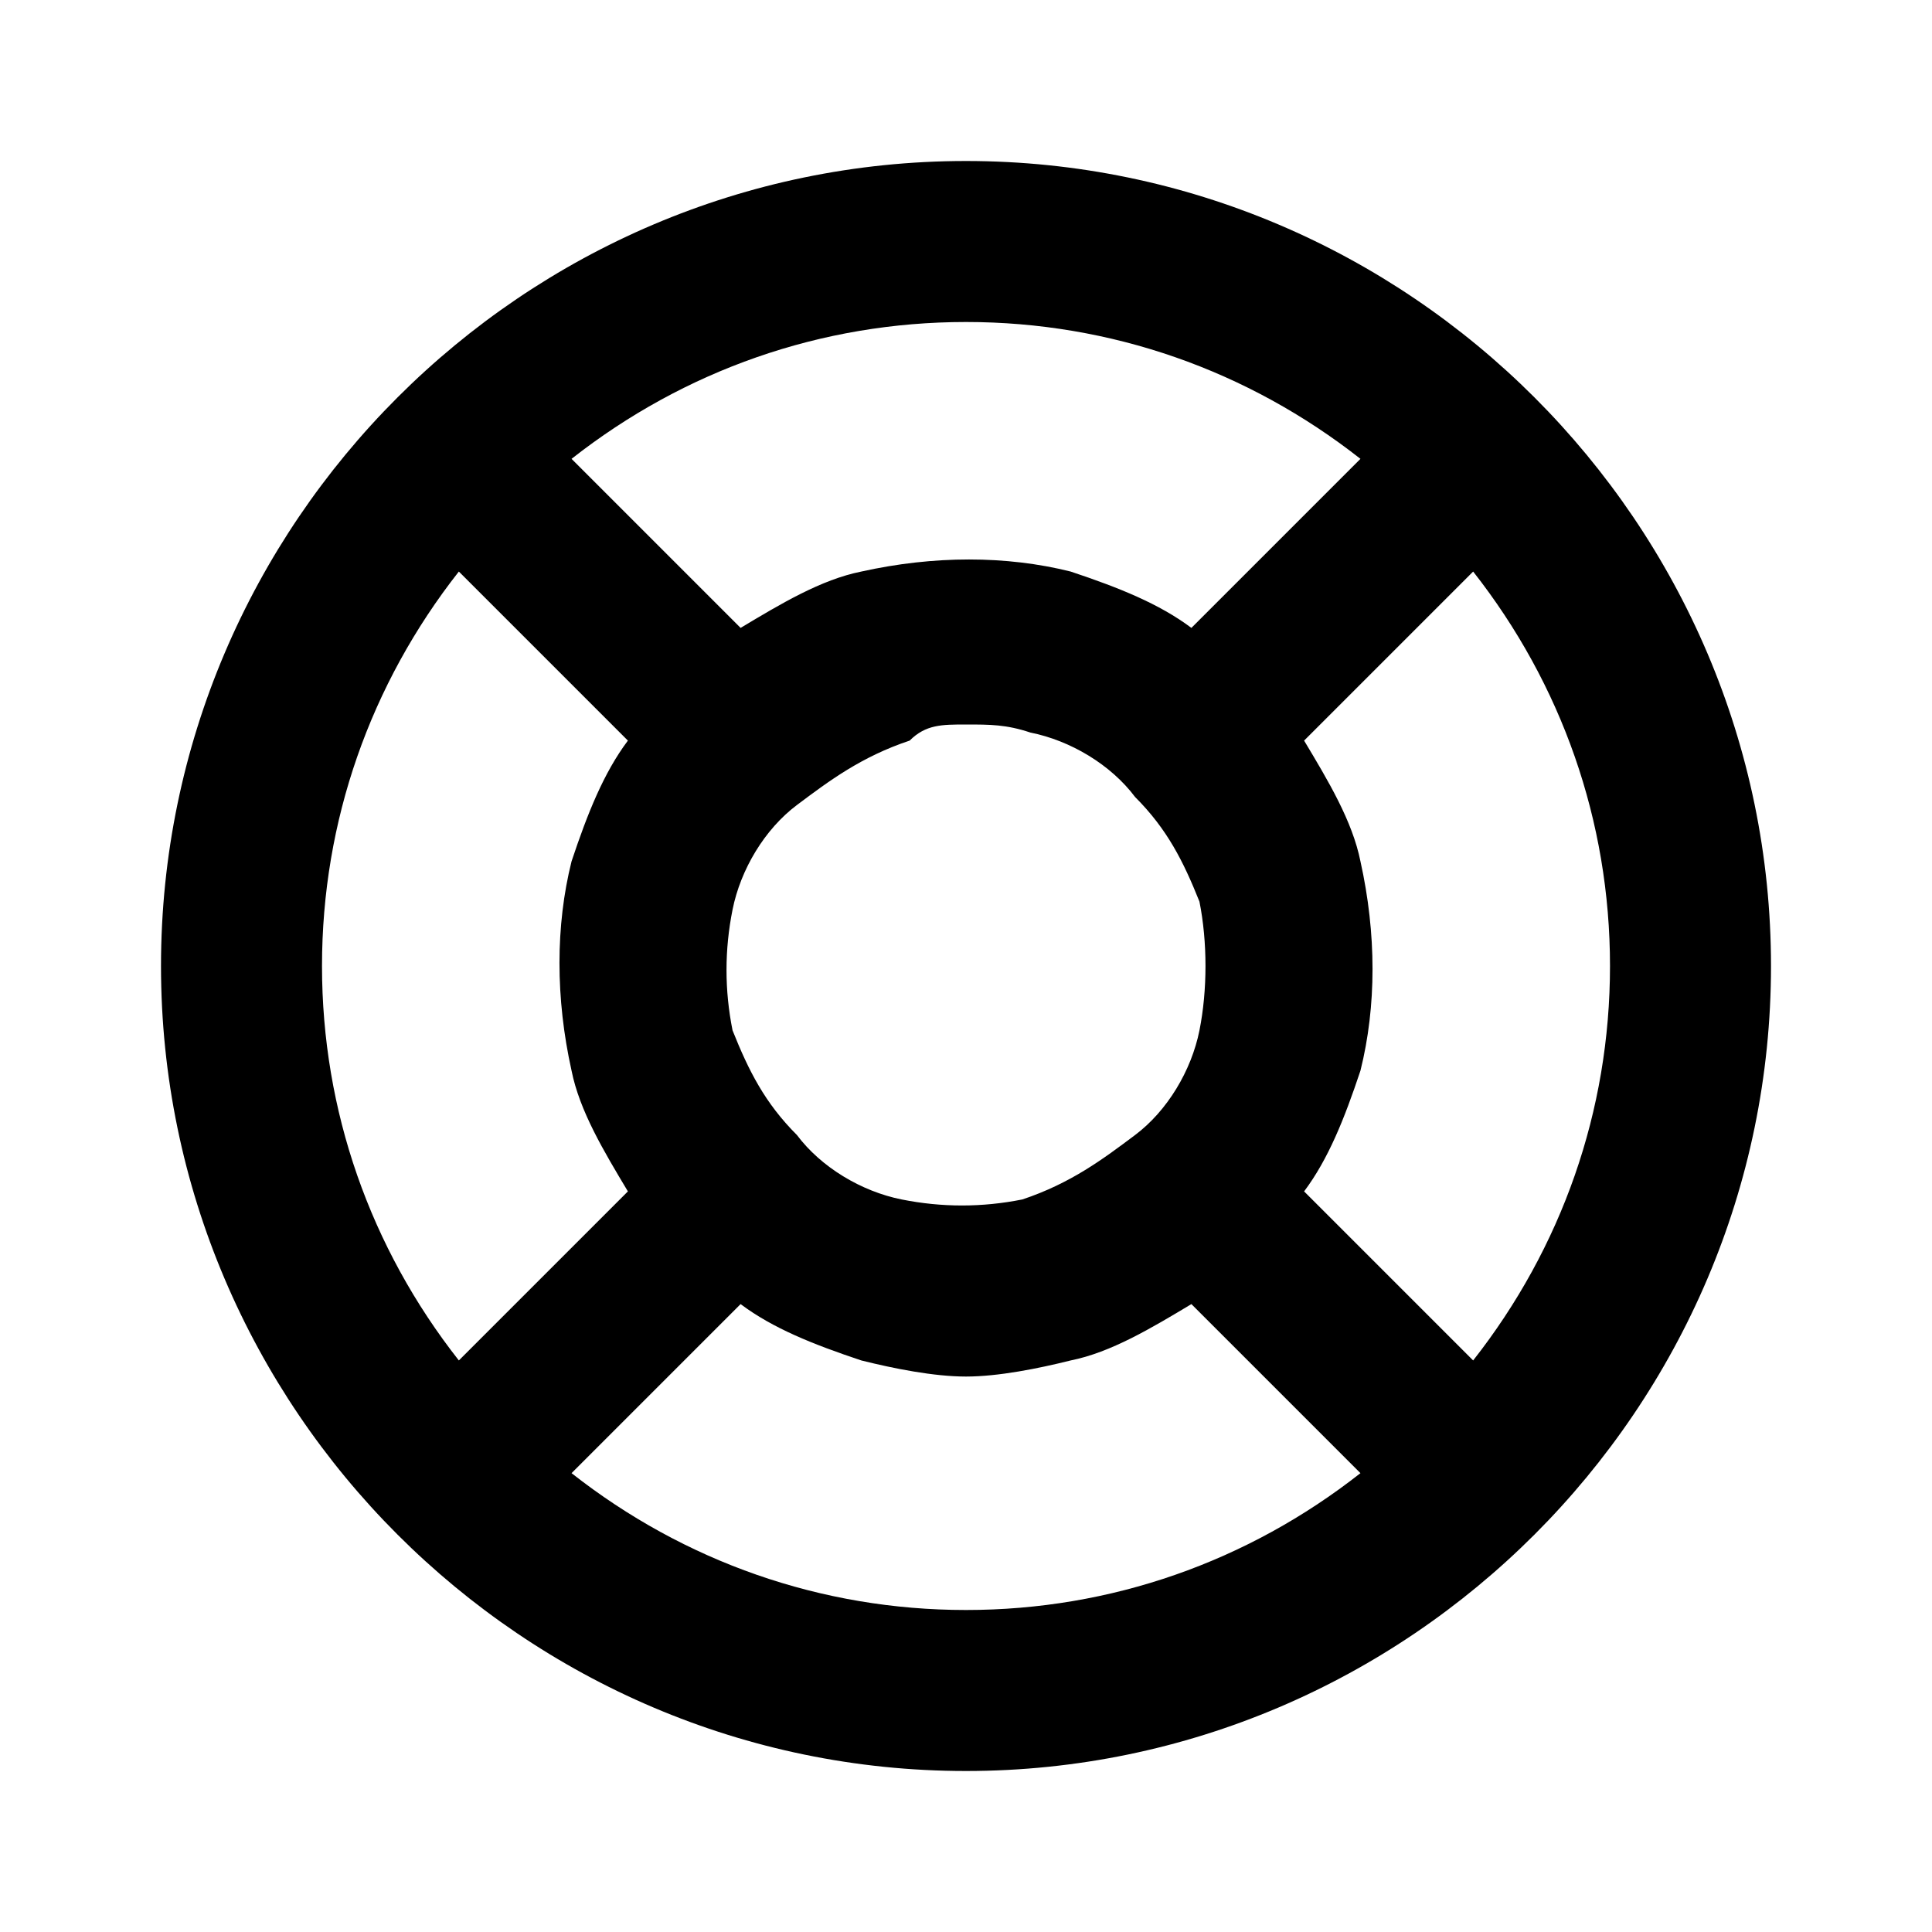
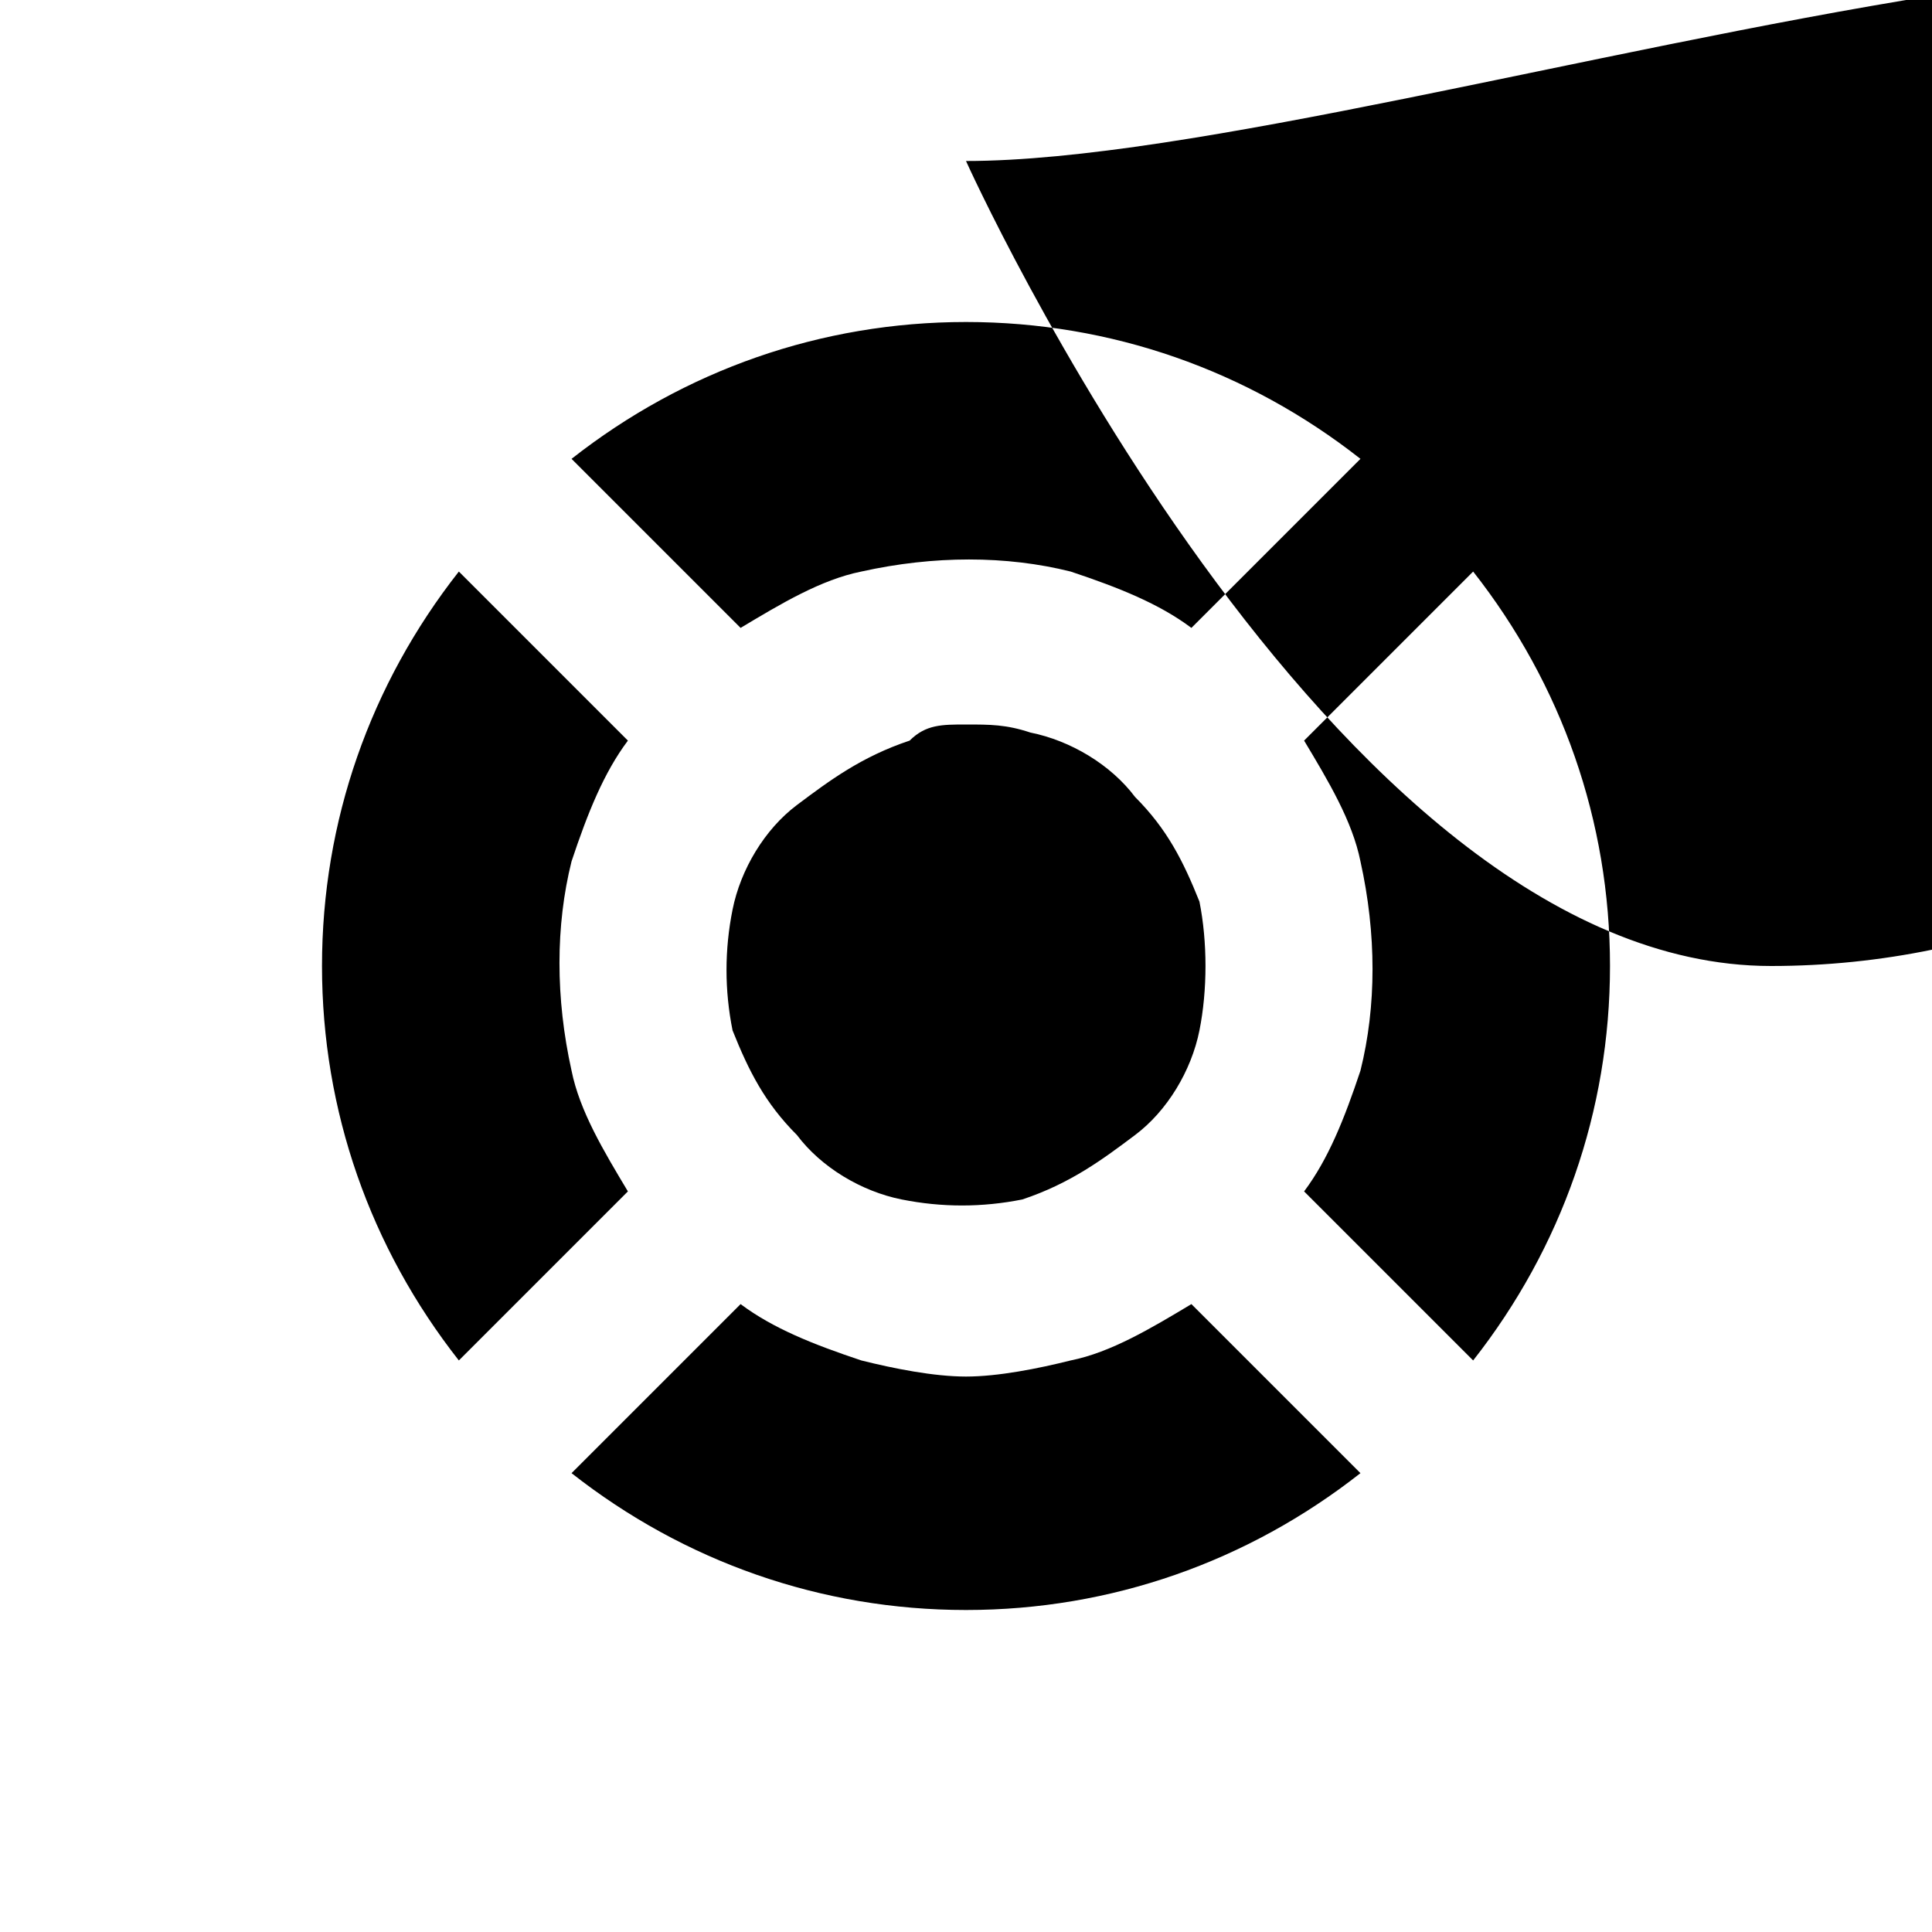
<svg xmlns="http://www.w3.org/2000/svg" style="enable-background:new 0 0 24 24;" version="1.1" viewBox="0 0 24 24" xml:space="preserve">
  <style type="text/css">
	.st0{opacity:0.2;fill:none;stroke:#000000;stroke-width:5.000000e-02;stroke-miterlimit:10;}
</style>
  <g id="grid_system" />
  <g id="_icons">
-     <path d="M12,2C6.5,2,2,6.5,2,12s4.5,10,10,10s10-4.5,10-10S17.5,2,12,2z M12,4c1.8,0,3.5,0.6,4.9,1.7l-2.1,2.1   c-0.4-0.3-0.9-0.5-1.5-0.7c-0.8-0.2-1.7-0.2-2.6,0c-0.5,0.1-1,0.4-1.5,0.7L7.1,5.7C8.5,4.6,10.2,4,12,4z M14.9,12.8   c-0.1,0.5-0.4,1-0.8,1.3s-0.8,0.6-1.4,0.8c-0.5,0.1-1,0.1-1.5,0c-0.5-0.1-1-0.4-1.3-0.8c-0.4-0.4-0.6-0.8-0.8-1.3   c-0.1-0.5-0.1-1,0-1.5c0.1-0.5,0.4-1,0.8-1.3s0.8-0.6,1.4-0.8C11.5,9,11.7,9,12,9c0.3,0,0.5,0,0.8,0.1c0.5,0.1,1,0.4,1.3,0.8h0   c0.4,0.4,0.6,0.8,0.8,1.3C15,11.7,15,12.3,14.9,12.8z M4,12c0-1.8,0.6-3.5,1.7-4.9l2.1,2.1c-0.3,0.4-0.5,0.9-0.7,1.5   c-0.2,0.8-0.2,1.7,0,2.6c0.1,0.5,0.4,1,0.7,1.5l-2.1,2.1C4.6,15.5,4,13.8,4,12z M12,20c-1.8,0-3.5-0.6-4.9-1.7l2.1-2.1   c0.4,0.3,0.9,0.5,1.5,0.7c0.4,0.1,0.9,0.2,1.3,0.2c0.4,0,0.9-0.1,1.3-0.2c0.5-0.1,1-0.4,1.5-0.7l2.1,2.1C15.5,19.4,13.8,20,12,20z    M18.3,16.9l-2.1-2.1c0.3-0.4,0.5-0.9,0.7-1.5c0.2-0.8,0.2-1.7,0-2.6c-0.1-0.5-0.4-1-0.7-1.5l2.1-2.1C19.4,8.5,20,10.2,20,12   S19.4,15.5,18.3,16.9z" />
+     <path d="M12,2s4.5,10,10,10s10-4.5,10-10S17.5,2,12,2z M12,4c1.8,0,3.5,0.6,4.9,1.7l-2.1,2.1   c-0.4-0.3-0.9-0.5-1.5-0.7c-0.8-0.2-1.7-0.2-2.6,0c-0.5,0.1-1,0.4-1.5,0.7L7.1,5.7C8.5,4.6,10.2,4,12,4z M14.9,12.8   c-0.1,0.5-0.4,1-0.8,1.3s-0.8,0.6-1.4,0.8c-0.5,0.1-1,0.1-1.5,0c-0.5-0.1-1-0.4-1.3-0.8c-0.4-0.4-0.6-0.8-0.8-1.3   c-0.1-0.5-0.1-1,0-1.5c0.1-0.5,0.4-1,0.8-1.3s0.8-0.6,1.4-0.8C11.5,9,11.7,9,12,9c0.3,0,0.5,0,0.8,0.1c0.5,0.1,1,0.4,1.3,0.8h0   c0.4,0.4,0.6,0.8,0.8,1.3C15,11.7,15,12.3,14.9,12.8z M4,12c0-1.8,0.6-3.5,1.7-4.9l2.1,2.1c-0.3,0.4-0.5,0.9-0.7,1.5   c-0.2,0.8-0.2,1.7,0,2.6c0.1,0.5,0.4,1,0.7,1.5l-2.1,2.1C4.6,15.5,4,13.8,4,12z M12,20c-1.8,0-3.5-0.6-4.9-1.7l2.1-2.1   c0.4,0.3,0.9,0.5,1.5,0.7c0.4,0.1,0.9,0.2,1.3,0.2c0.4,0,0.9-0.1,1.3-0.2c0.5-0.1,1-0.4,1.5-0.7l2.1,2.1C15.5,19.4,13.8,20,12,20z    M18.3,16.9l-2.1-2.1c0.3-0.4,0.5-0.9,0.7-1.5c0.2-0.8,0.2-1.7,0-2.6c-0.1-0.5-0.4-1-0.7-1.5l2.1-2.1C19.4,8.5,20,10.2,20,12   S19.4,15.5,18.3,16.9z" />
  </g>
</svg>